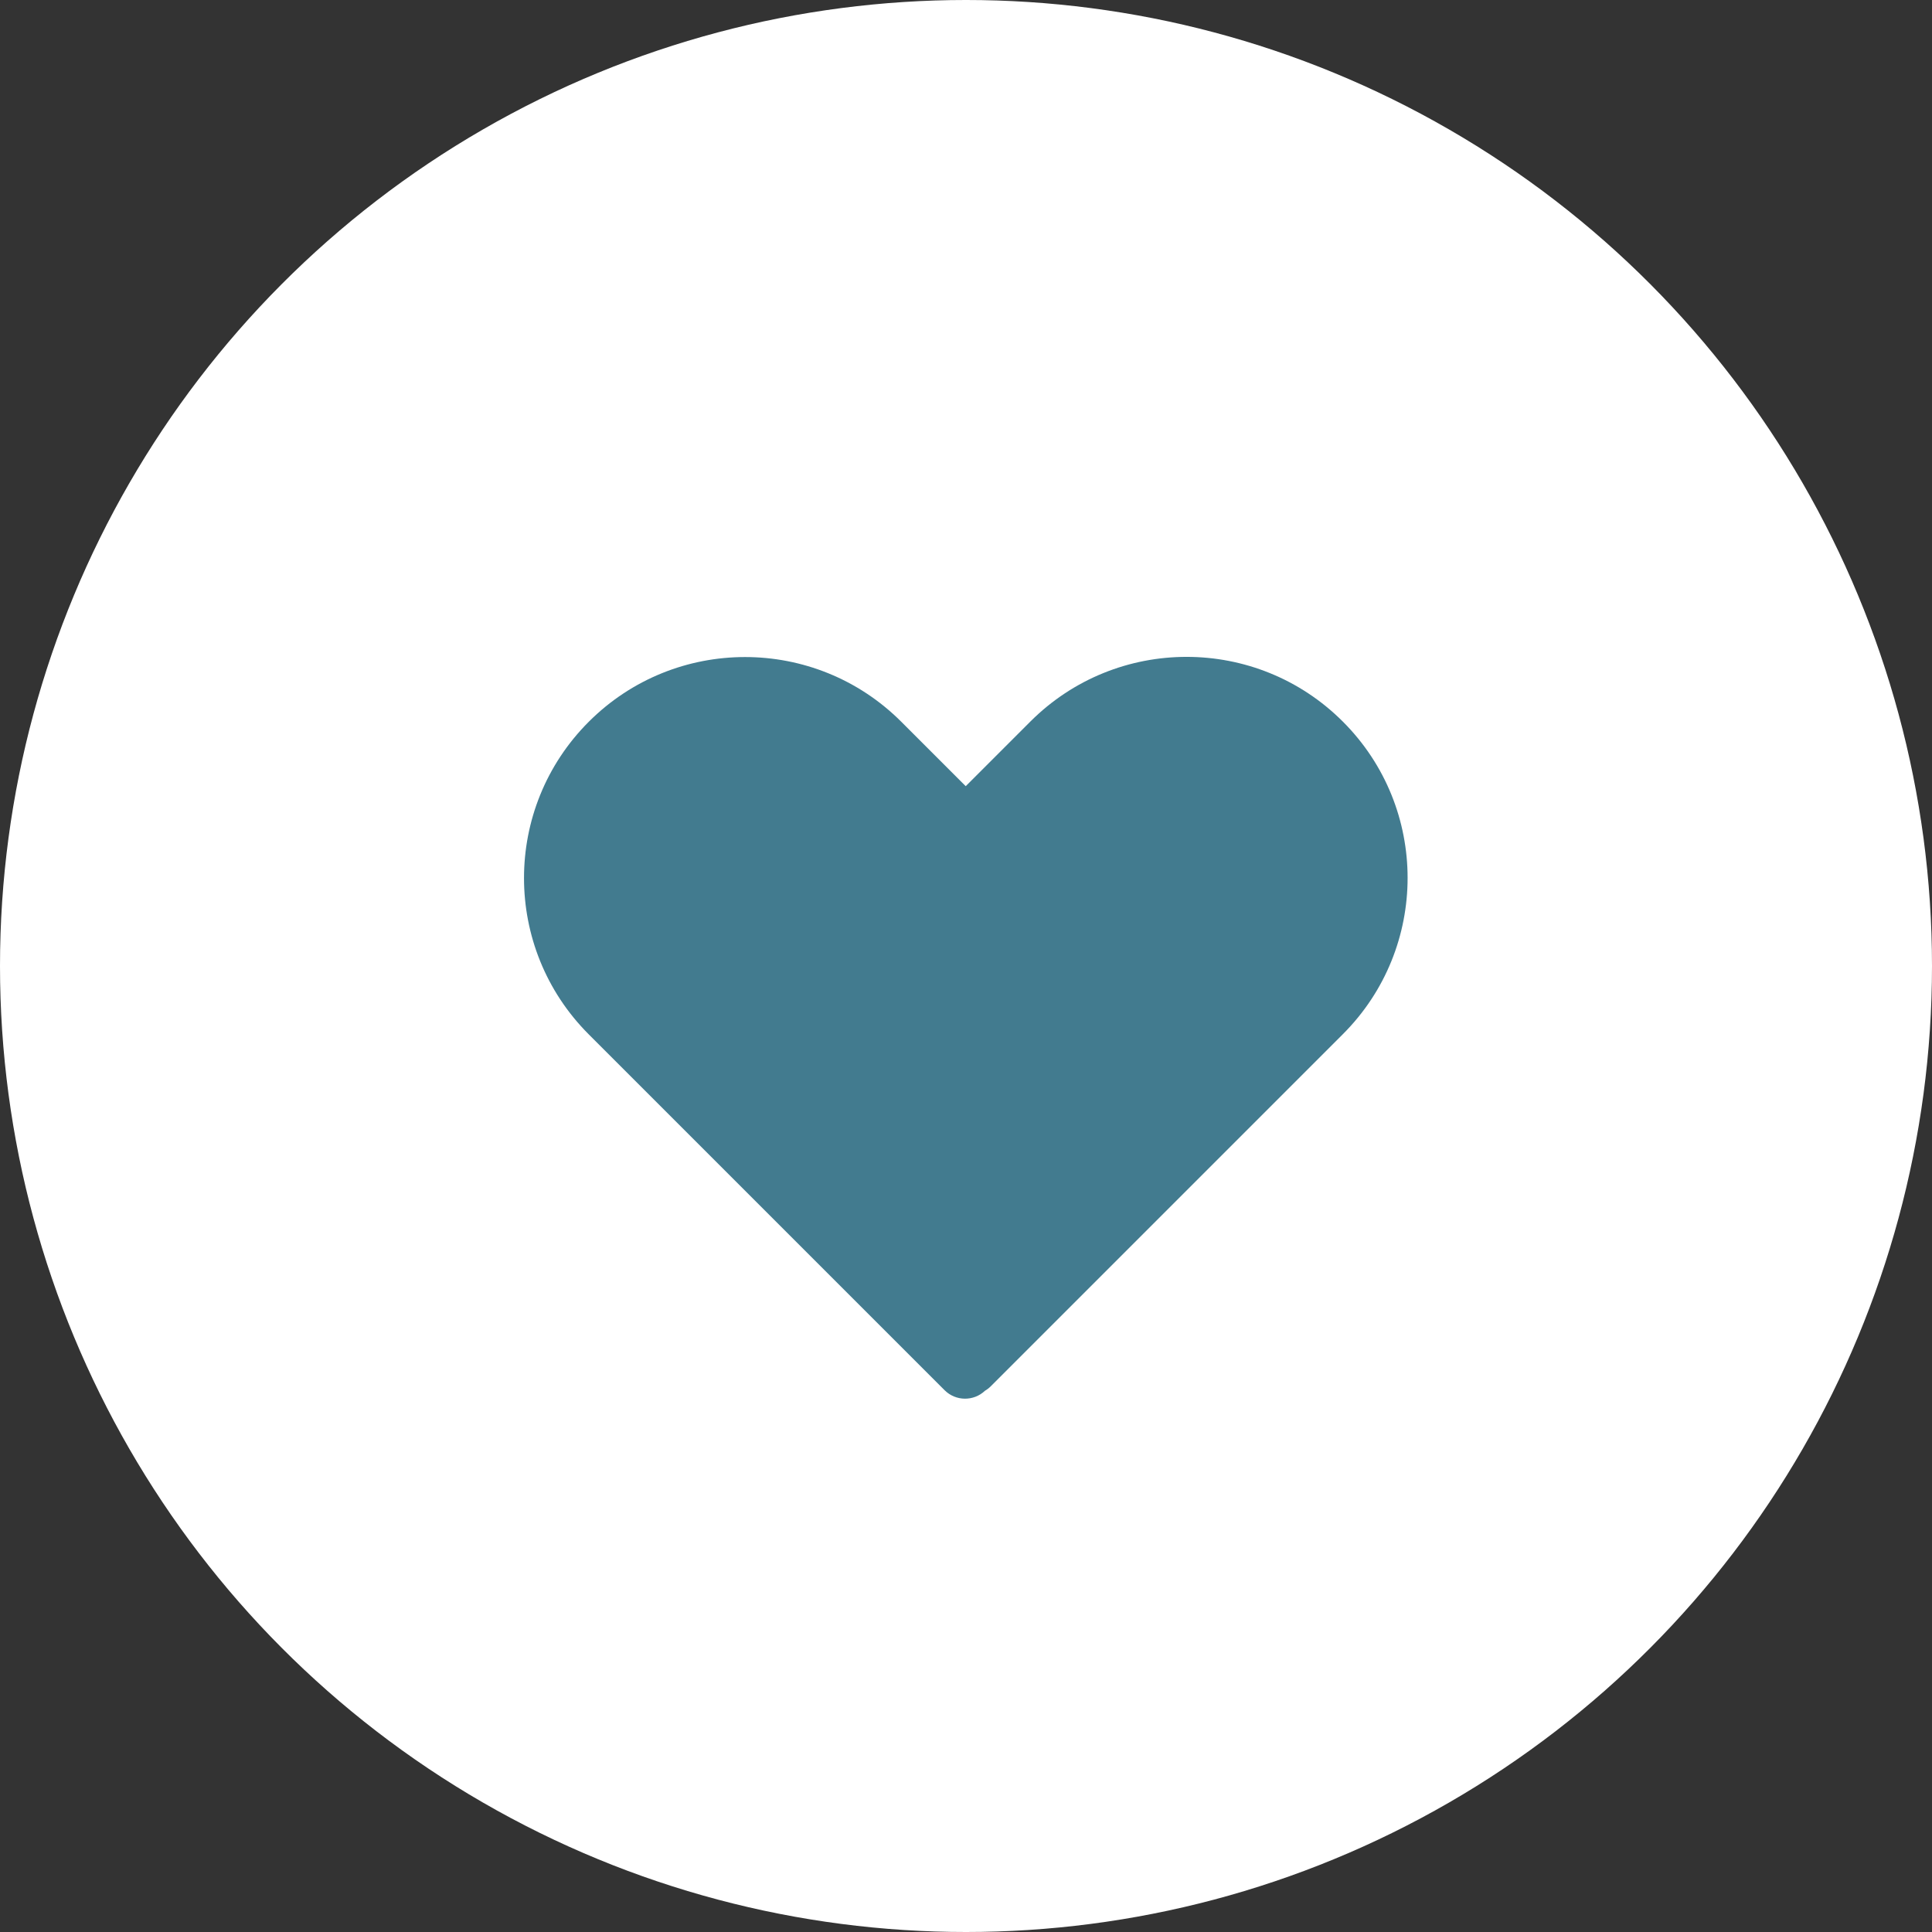
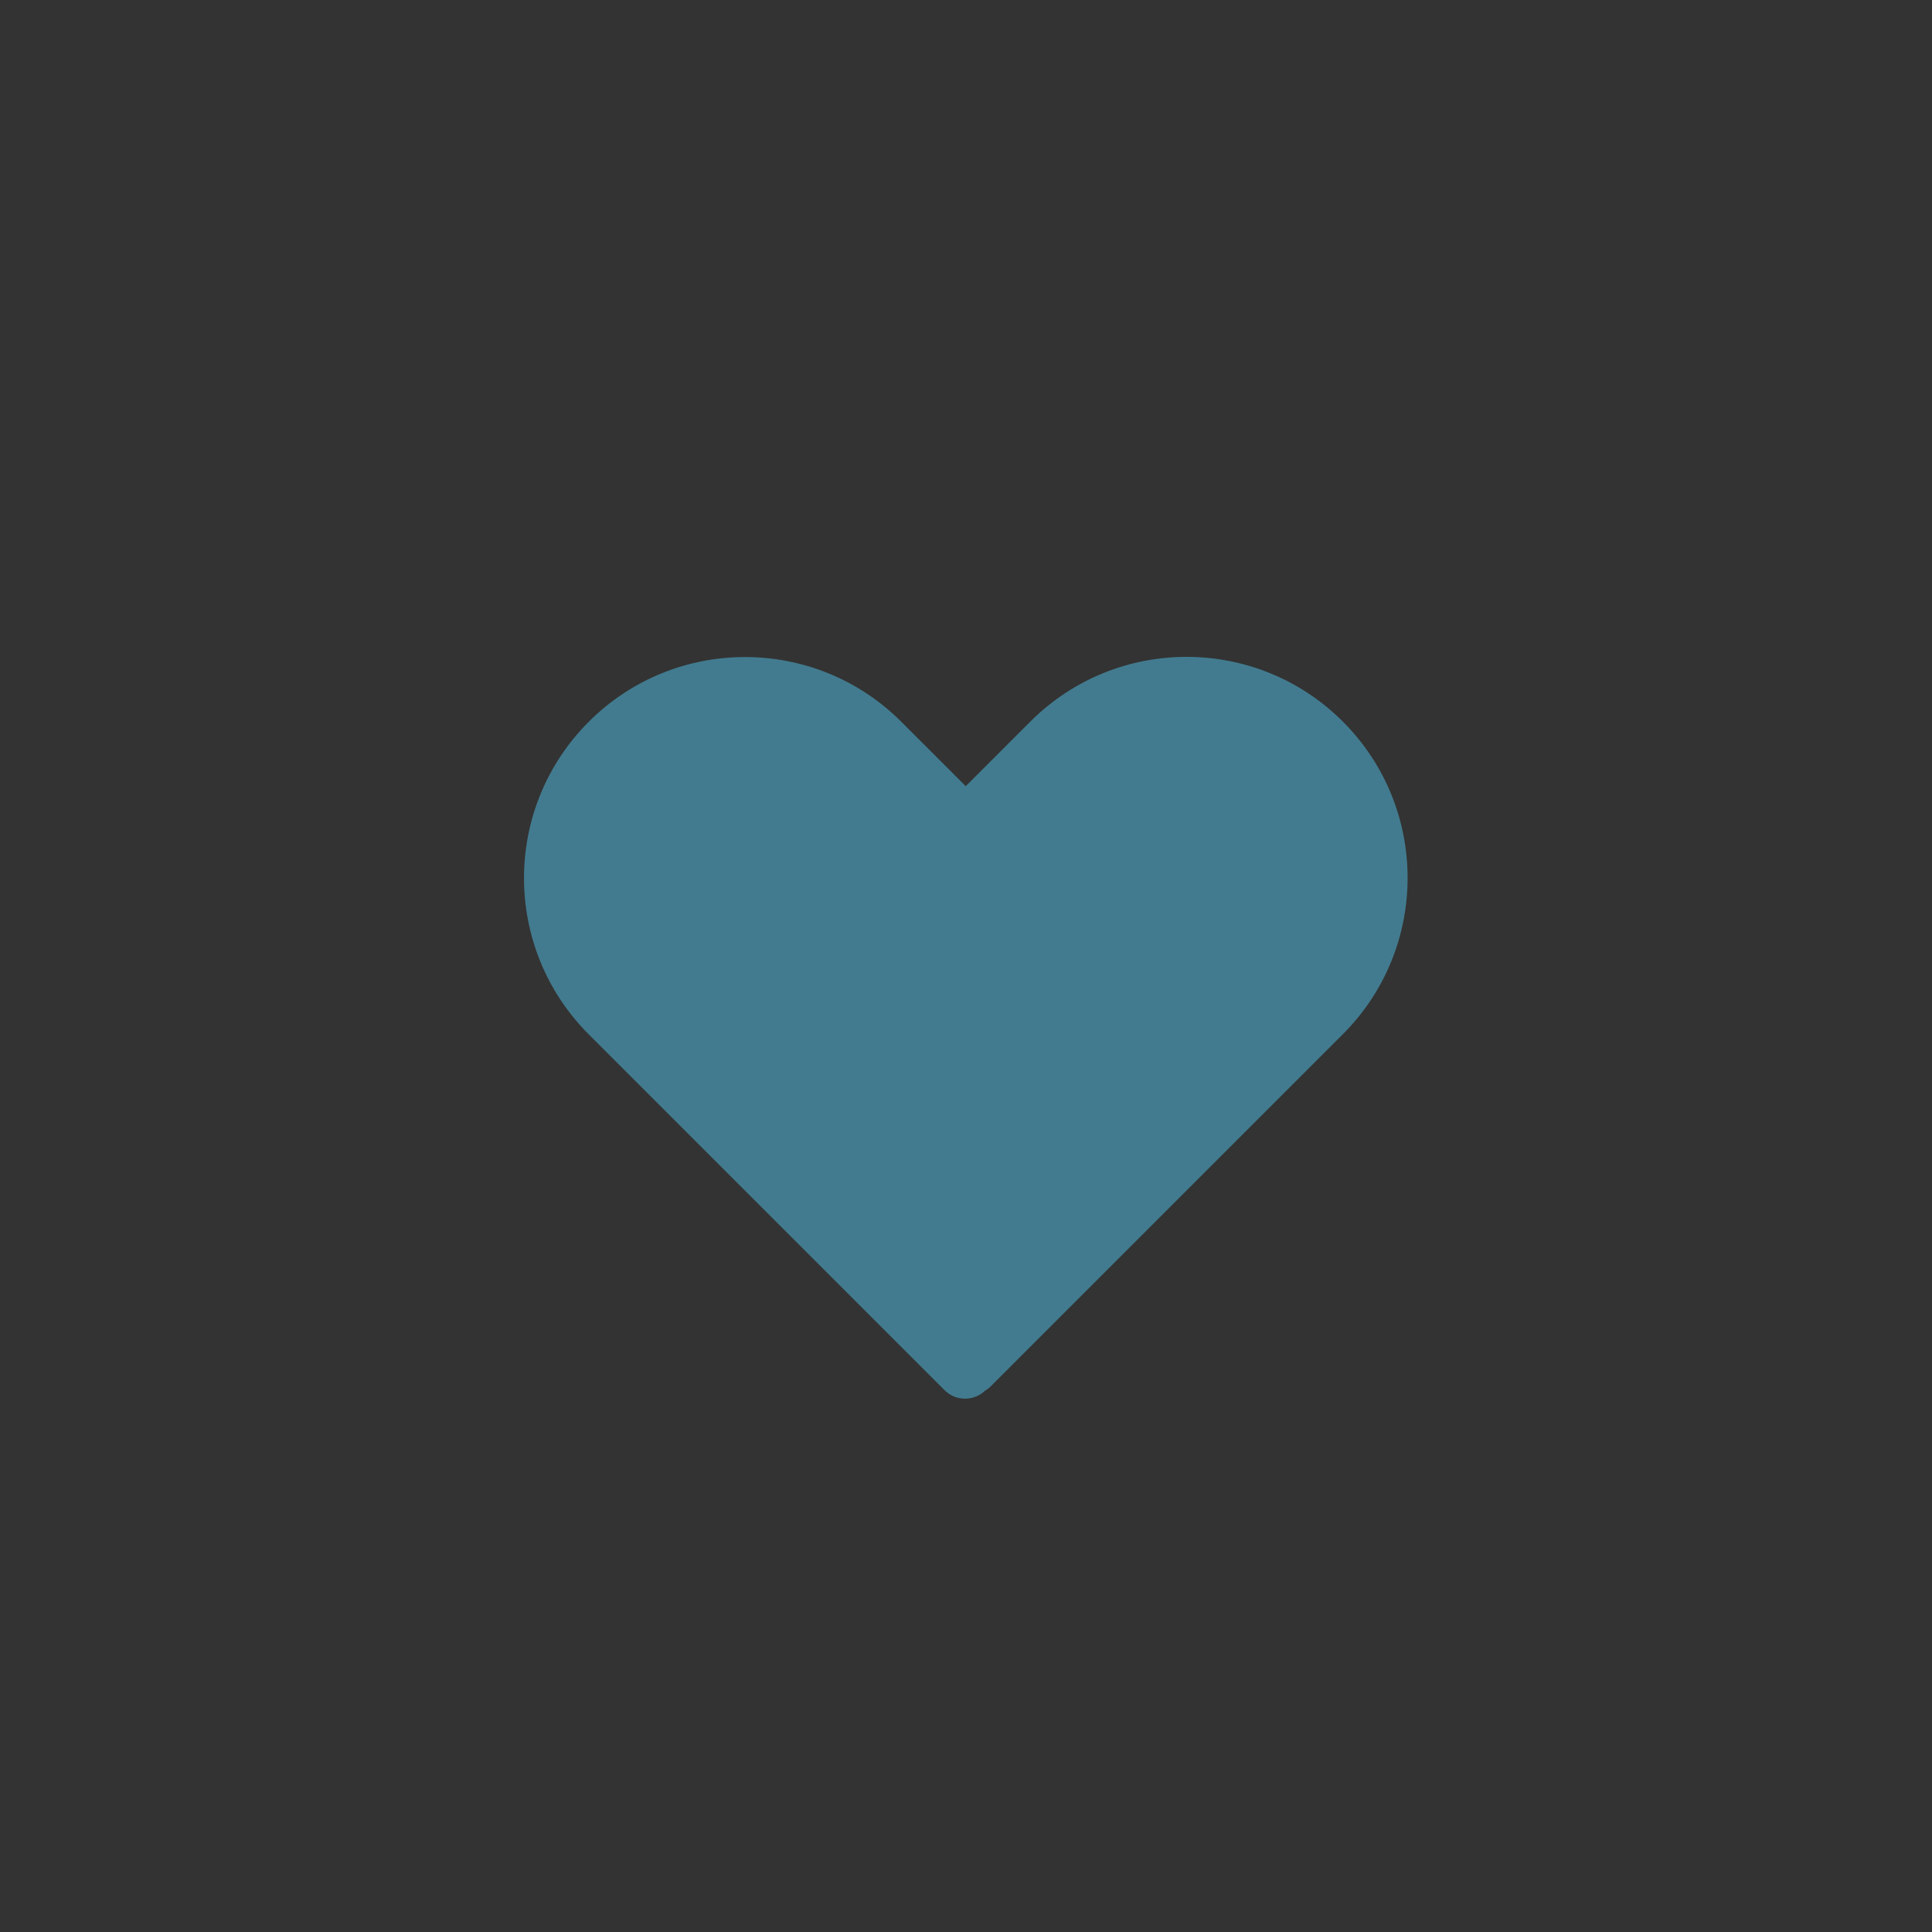
<svg xmlns="http://www.w3.org/2000/svg" width="120" height="120" viewBox="0 0 120 120" fill="none">
  <rect x="0" y="0" width="120" height="120" fill="#333333" stroke="none" />
-   <circle cx="60" cy="60" r="60" fill="white" />
  <path fill-rule="evenodd" clip-rule="evenodd" d="M83.408 44.821C78.047 39.459 69.354 39.459 63.993 44.821L59.983 48.831L55.982 44.831C50.621 39.47 41.929 39.47 36.568 44.831C31.207 50.192 31.207 58.884 36.568 64.246L58.67 86.348C59.361 87.039 60.475 87.05 61.18 86.381C61.309 86.306 61.43 86.213 61.54 86.103L83.408 64.235C88.769 58.874 88.769 50.182 83.408 44.821Z" fill="#427B8F" />
</svg>